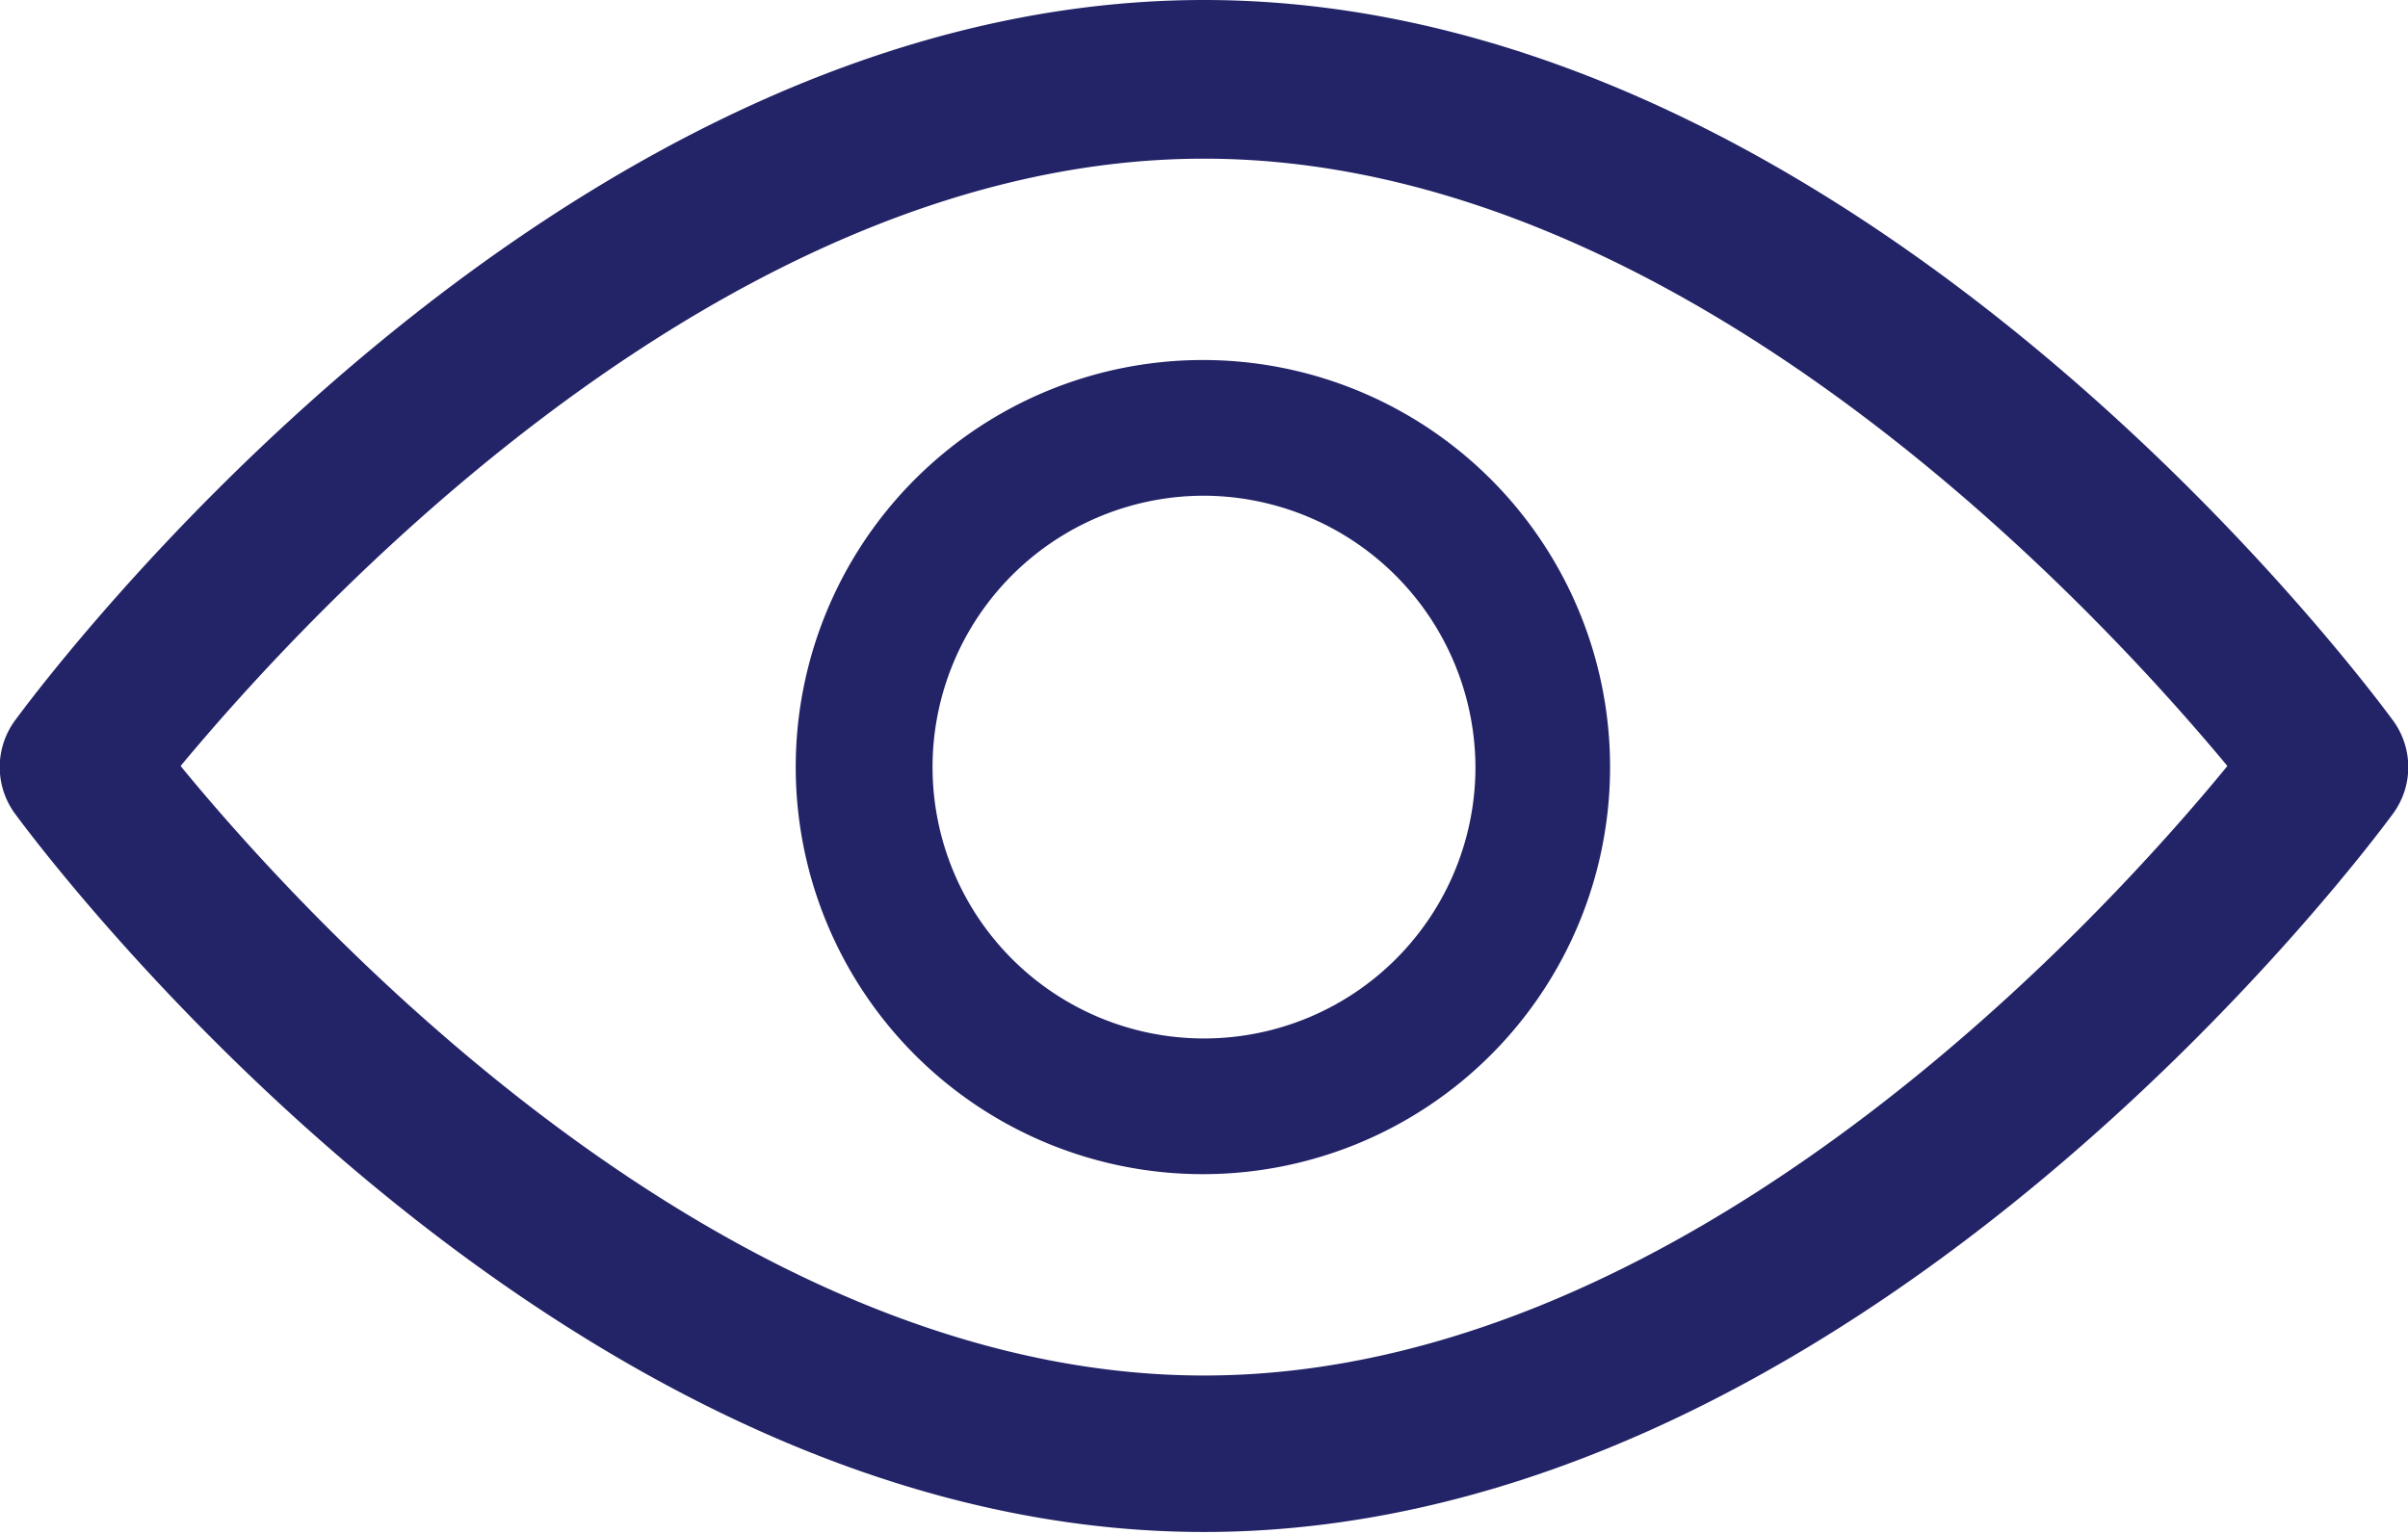
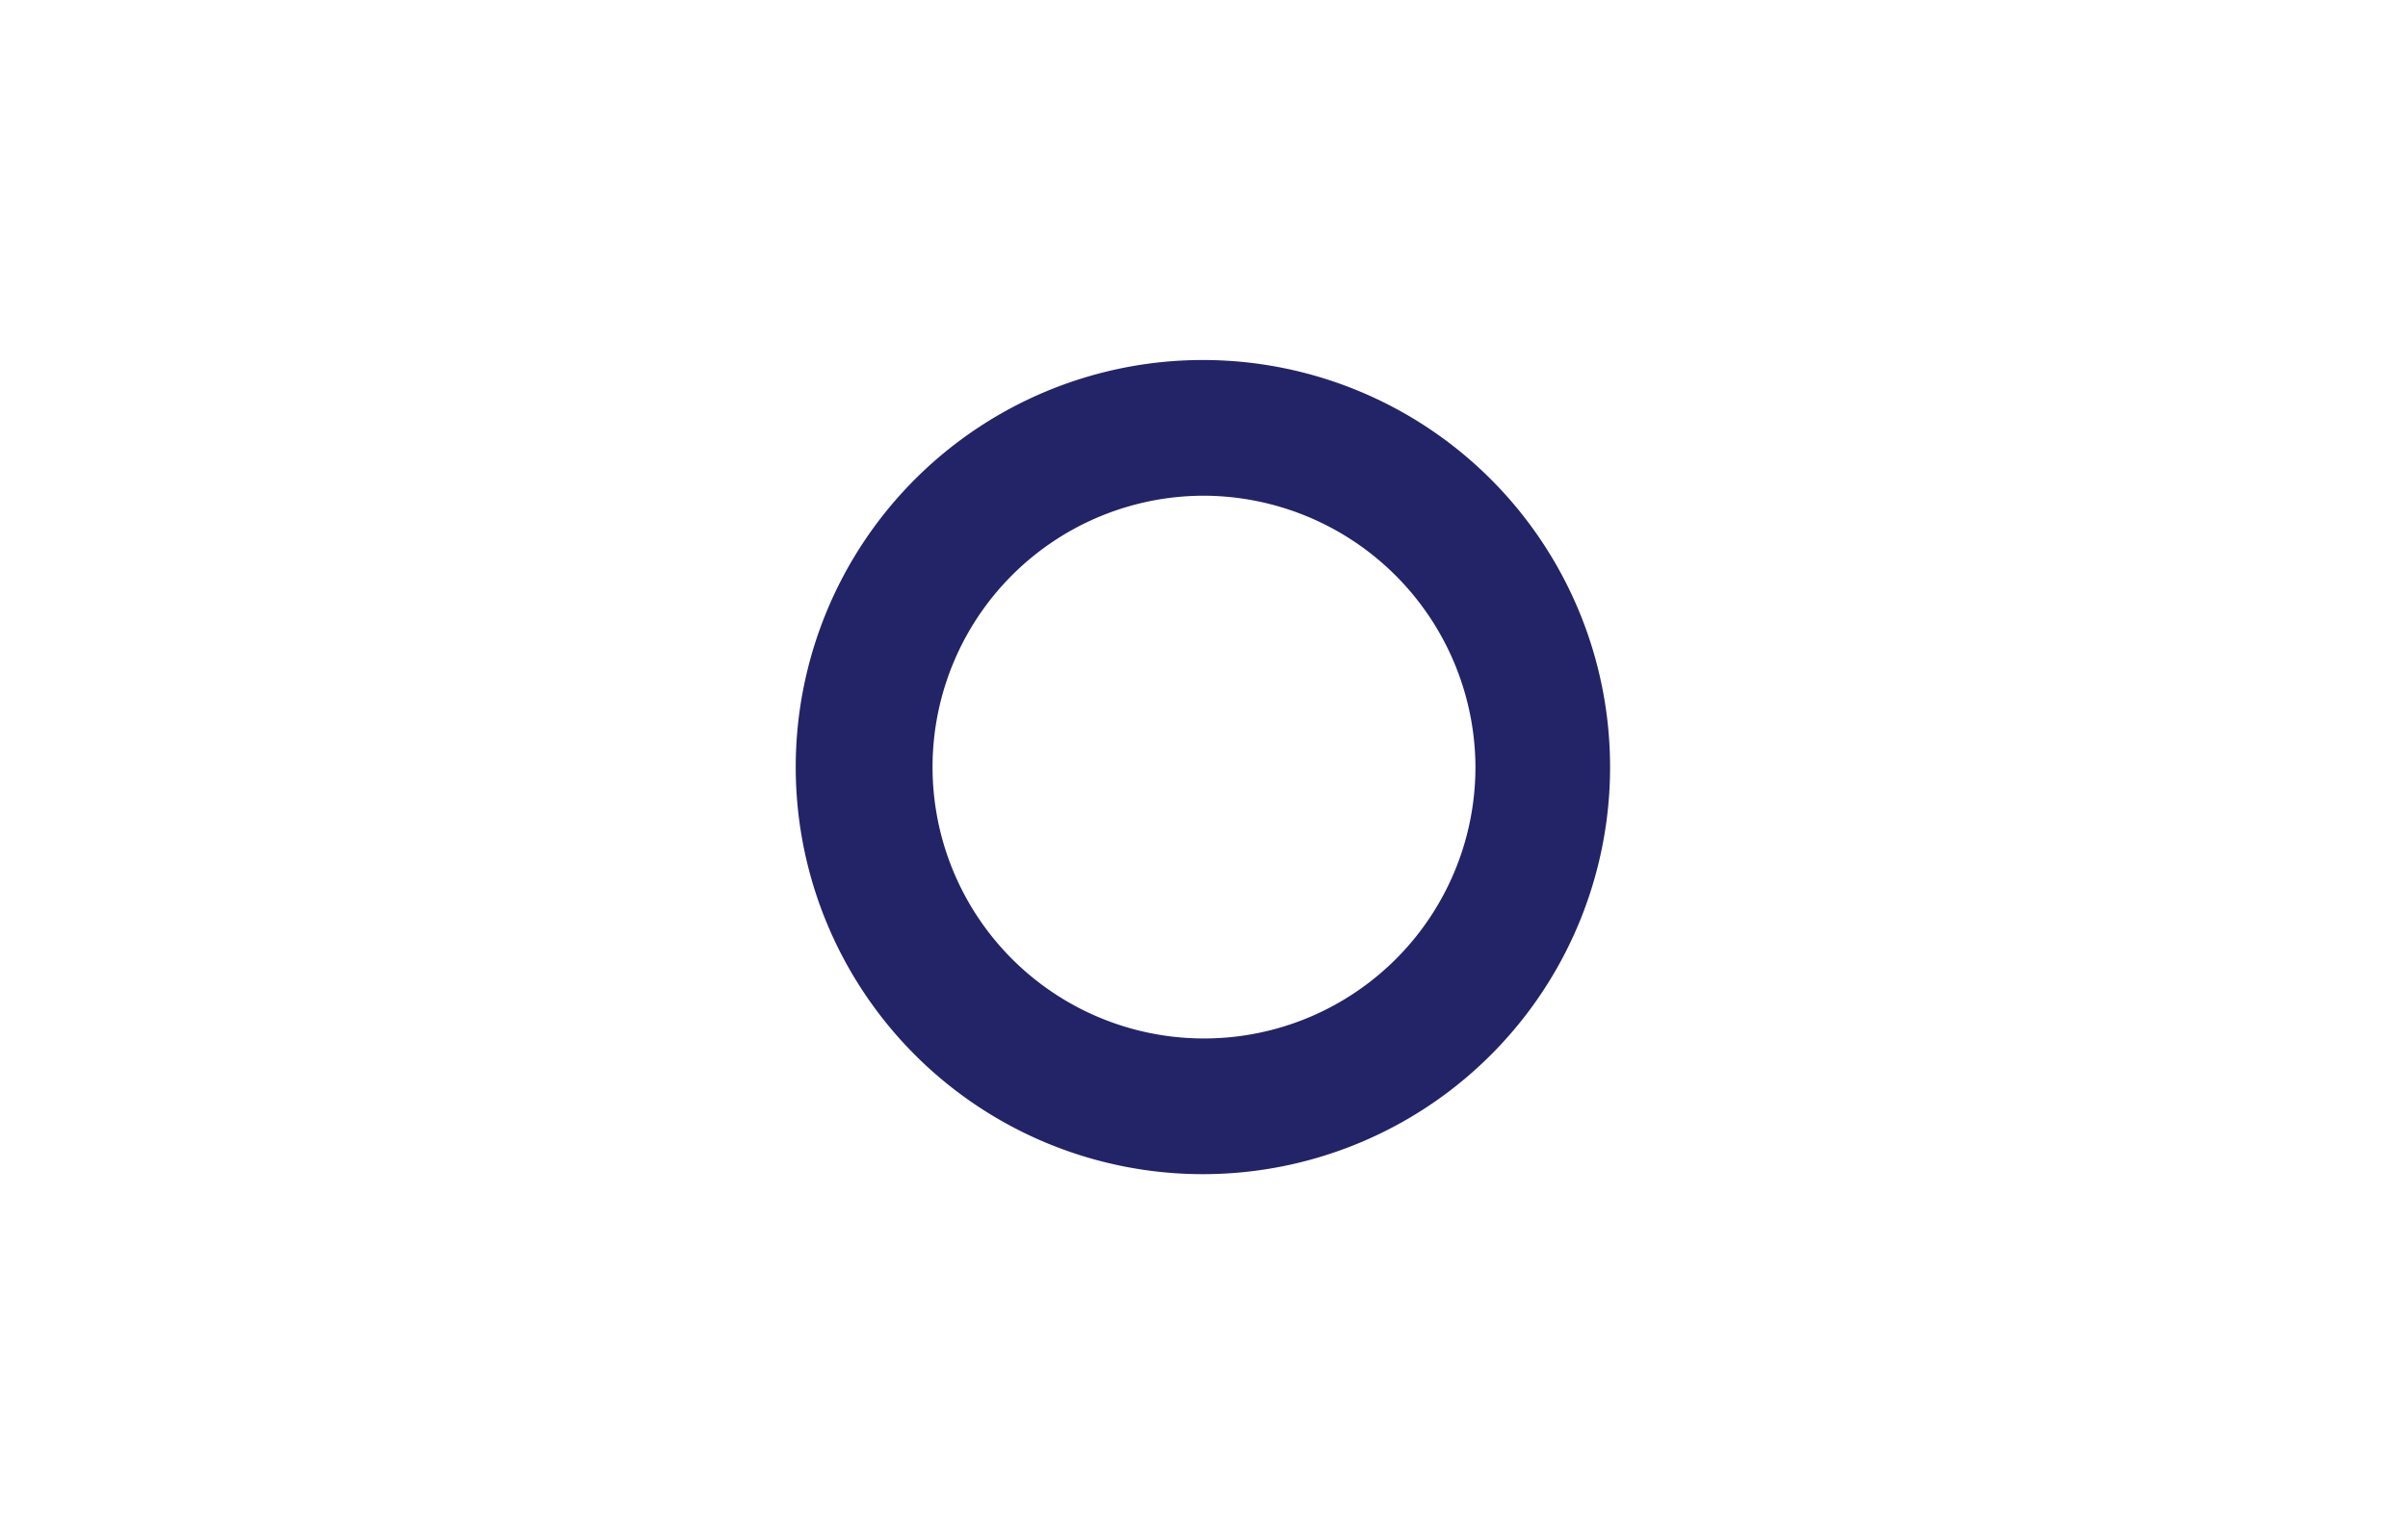
<svg xmlns="http://www.w3.org/2000/svg" id="Слой_1" data-name="Слой 1" viewBox="0 0 22 14.02">
  <defs>
    <style>.cls-1{fill:#232368;}</style>
  </defs>
-   <path class="cls-1" d="M11,14C5,14,.34,7.71.14,7.44a.72.72,0,0,1,0-.86C.34,6.31,5,0,11,0S21.66,6.31,21.86,6.58a.72.72,0,0,1,0,.86C21.66,7.71,17,14,11,14ZM1.65,7C2.78,8.38,6.59,12.57,11,12.57S19.22,8.38,20.35,7C19.22,5.64,15.41,1.45,11,1.45S2.78,5.64,1.65,7Z" transform="translate(0)" />
  <path class="cls-1" d="M11,10.73A3.72,3.72,0,1,1,14.71,7,3.72,3.72,0,0,1,11,10.73Zm0-6.2A2.48,2.48,0,1,0,13.48,7,2.49,2.49,0,0,0,11,4.53Z" transform="translate(0)" />
</svg>